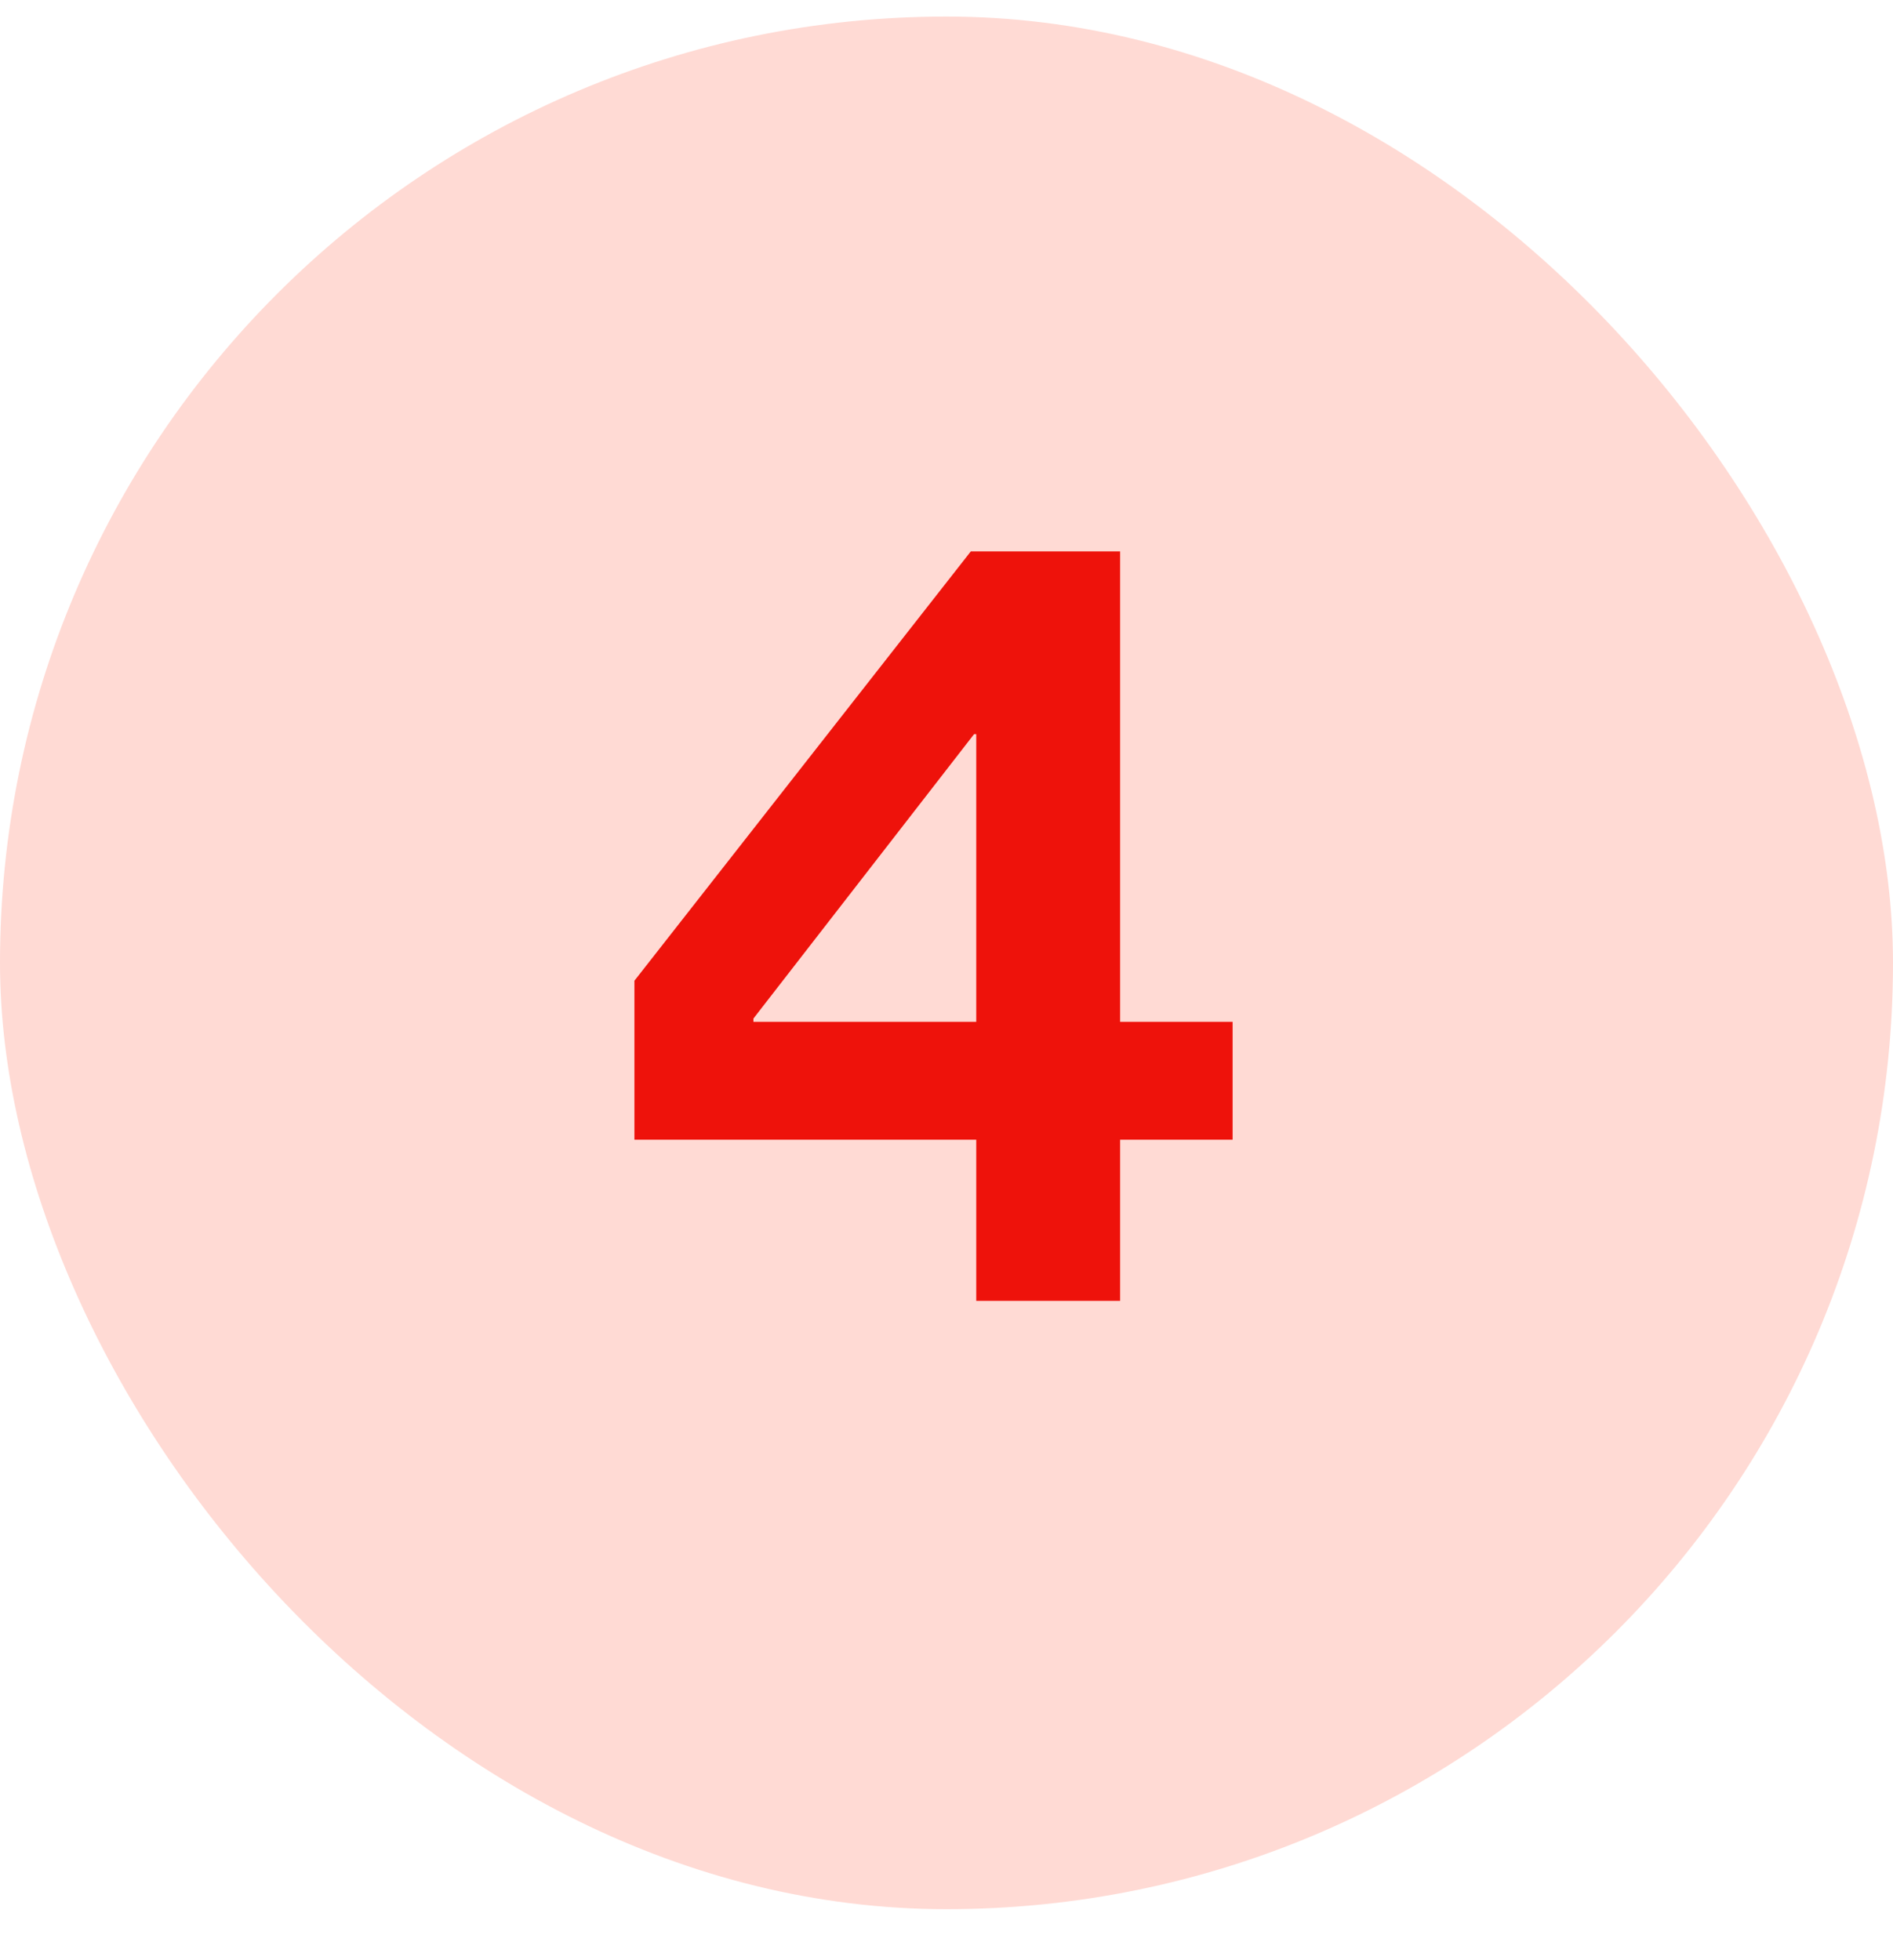
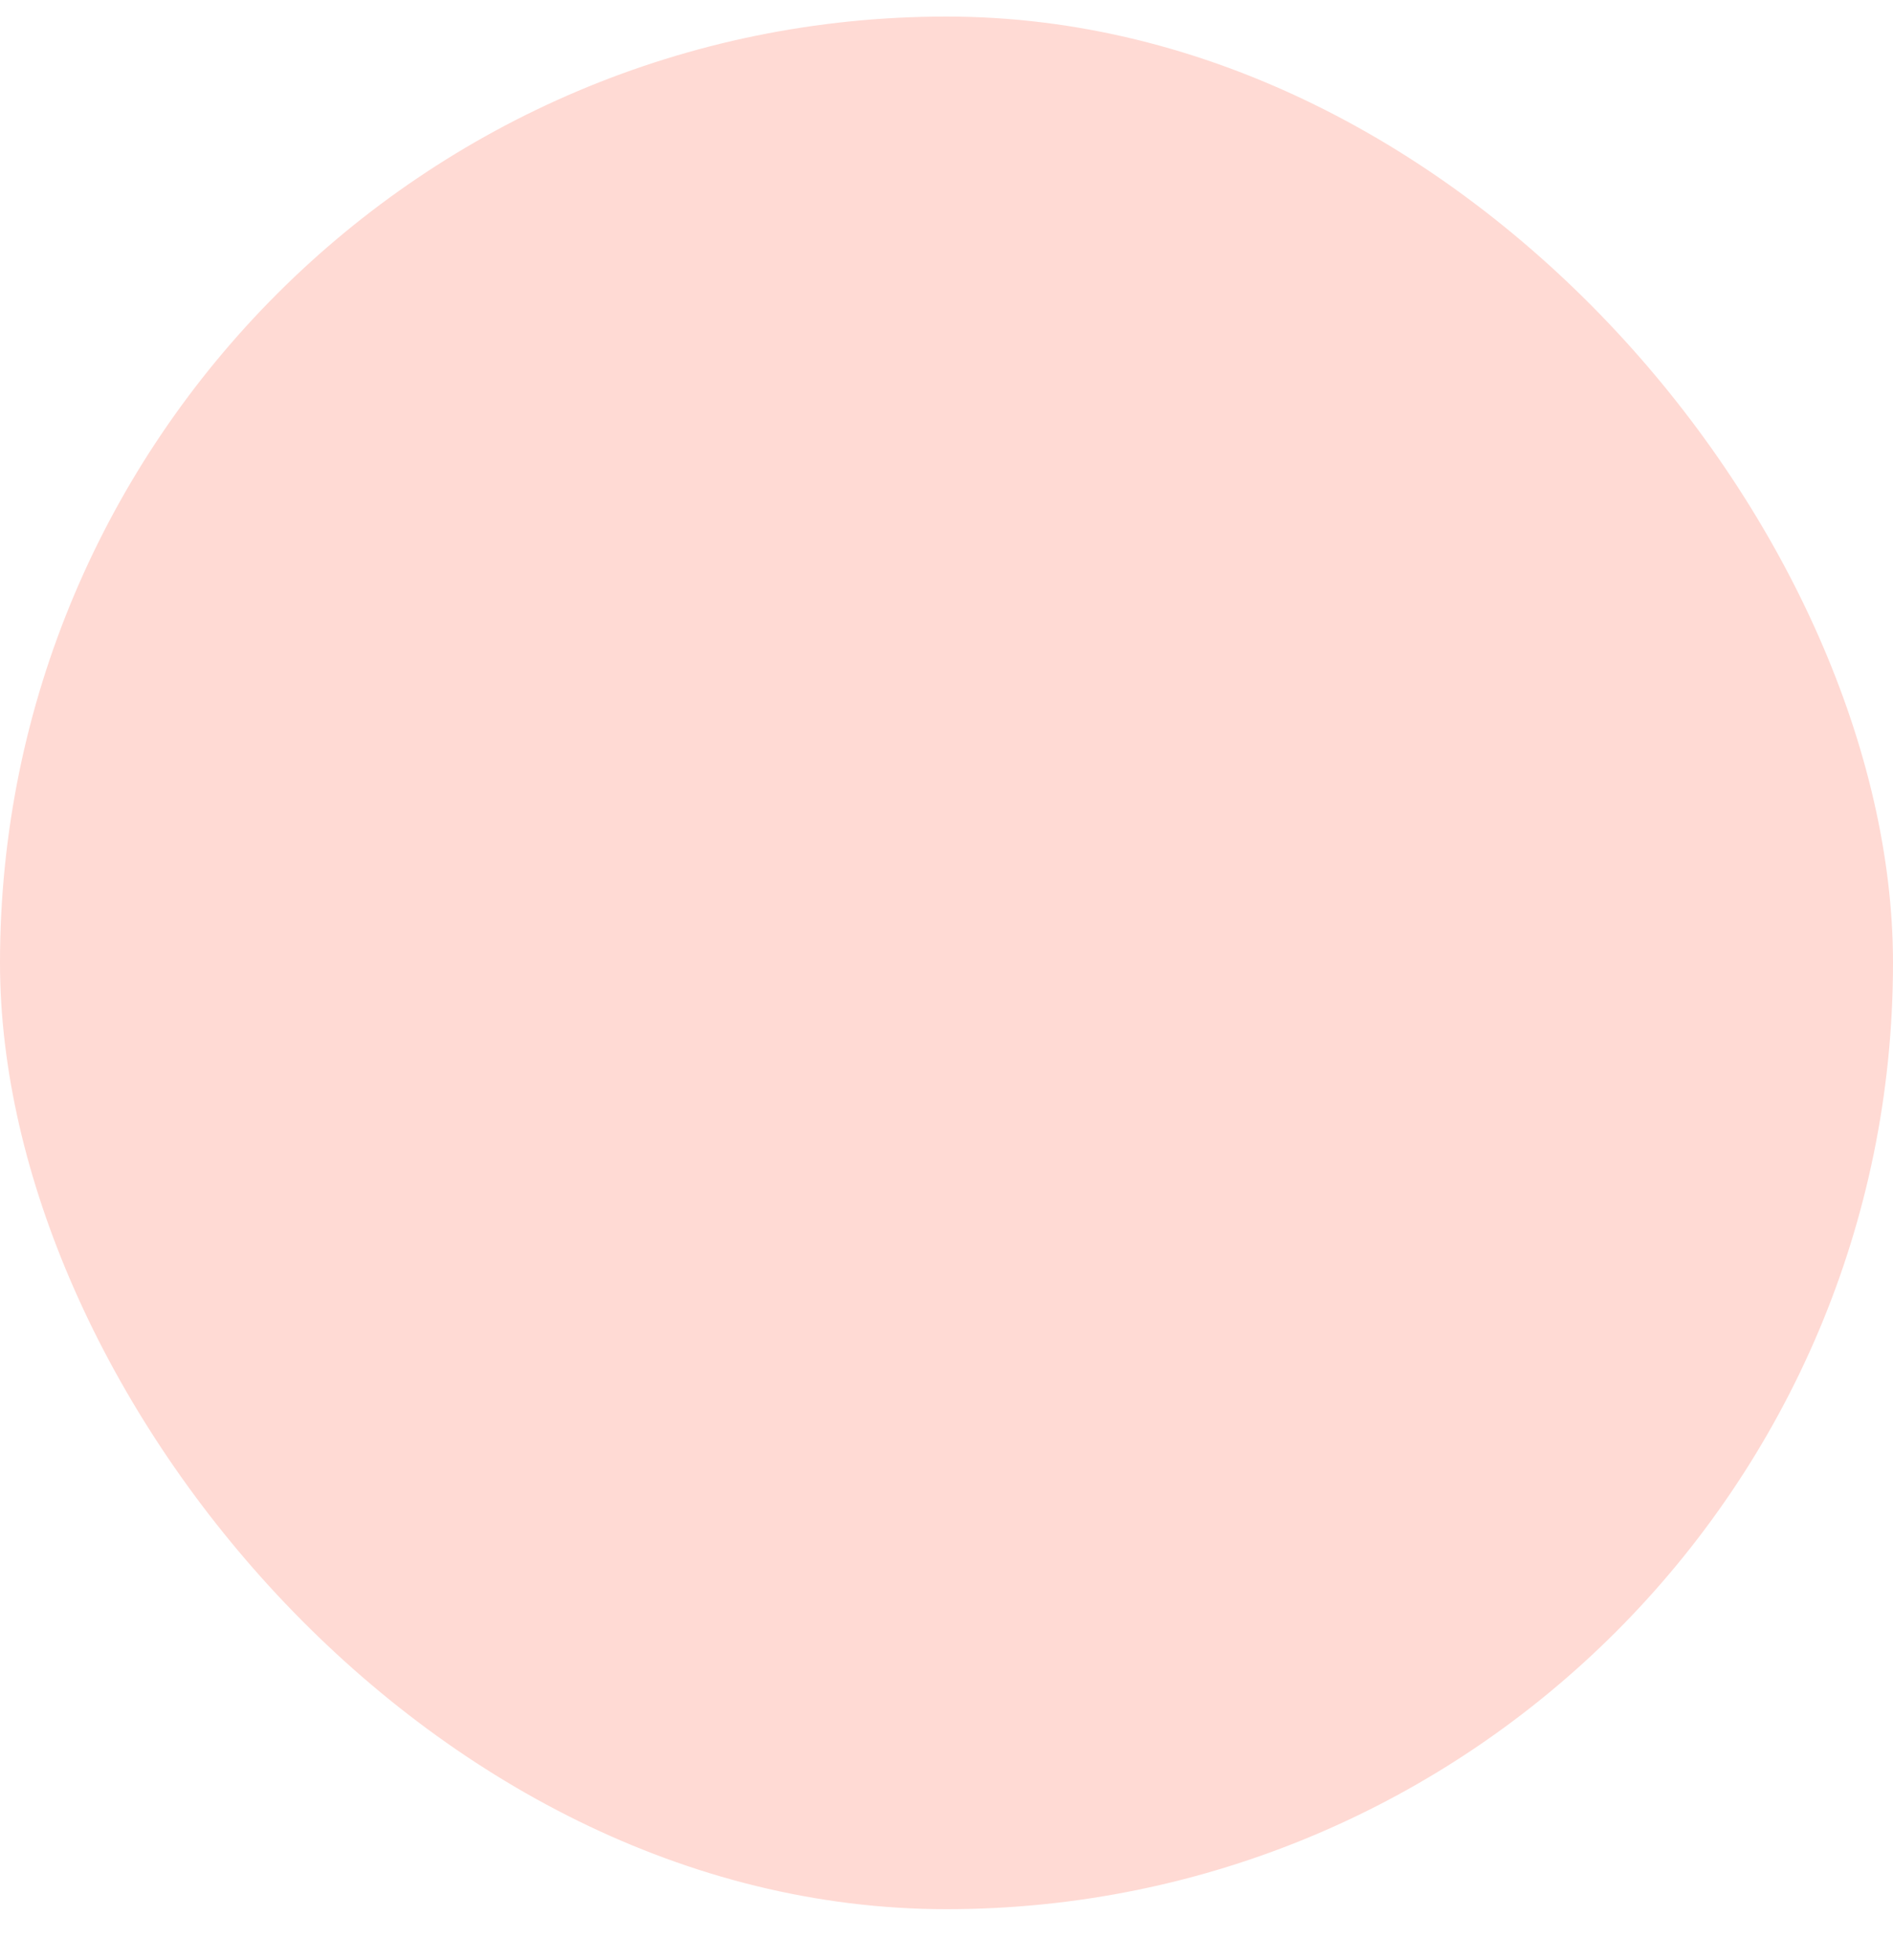
<svg xmlns="http://www.w3.org/2000/svg" width="28" height="29" viewBox="0 0 28 29" fill="none">
  <rect y="0.245" width="28" height="28" rx="14" fill="#FFDAD4" />
-   <path d="M14.44 19.245V16.861H9.384V14.509L14.36 8.157H16.568V15.117H18.232V16.861H16.568V19.245H14.44ZM11.144 15.069V15.117H14.44V10.861H14.408L11.144 15.069Z" fill="#EE120B" />
</svg>